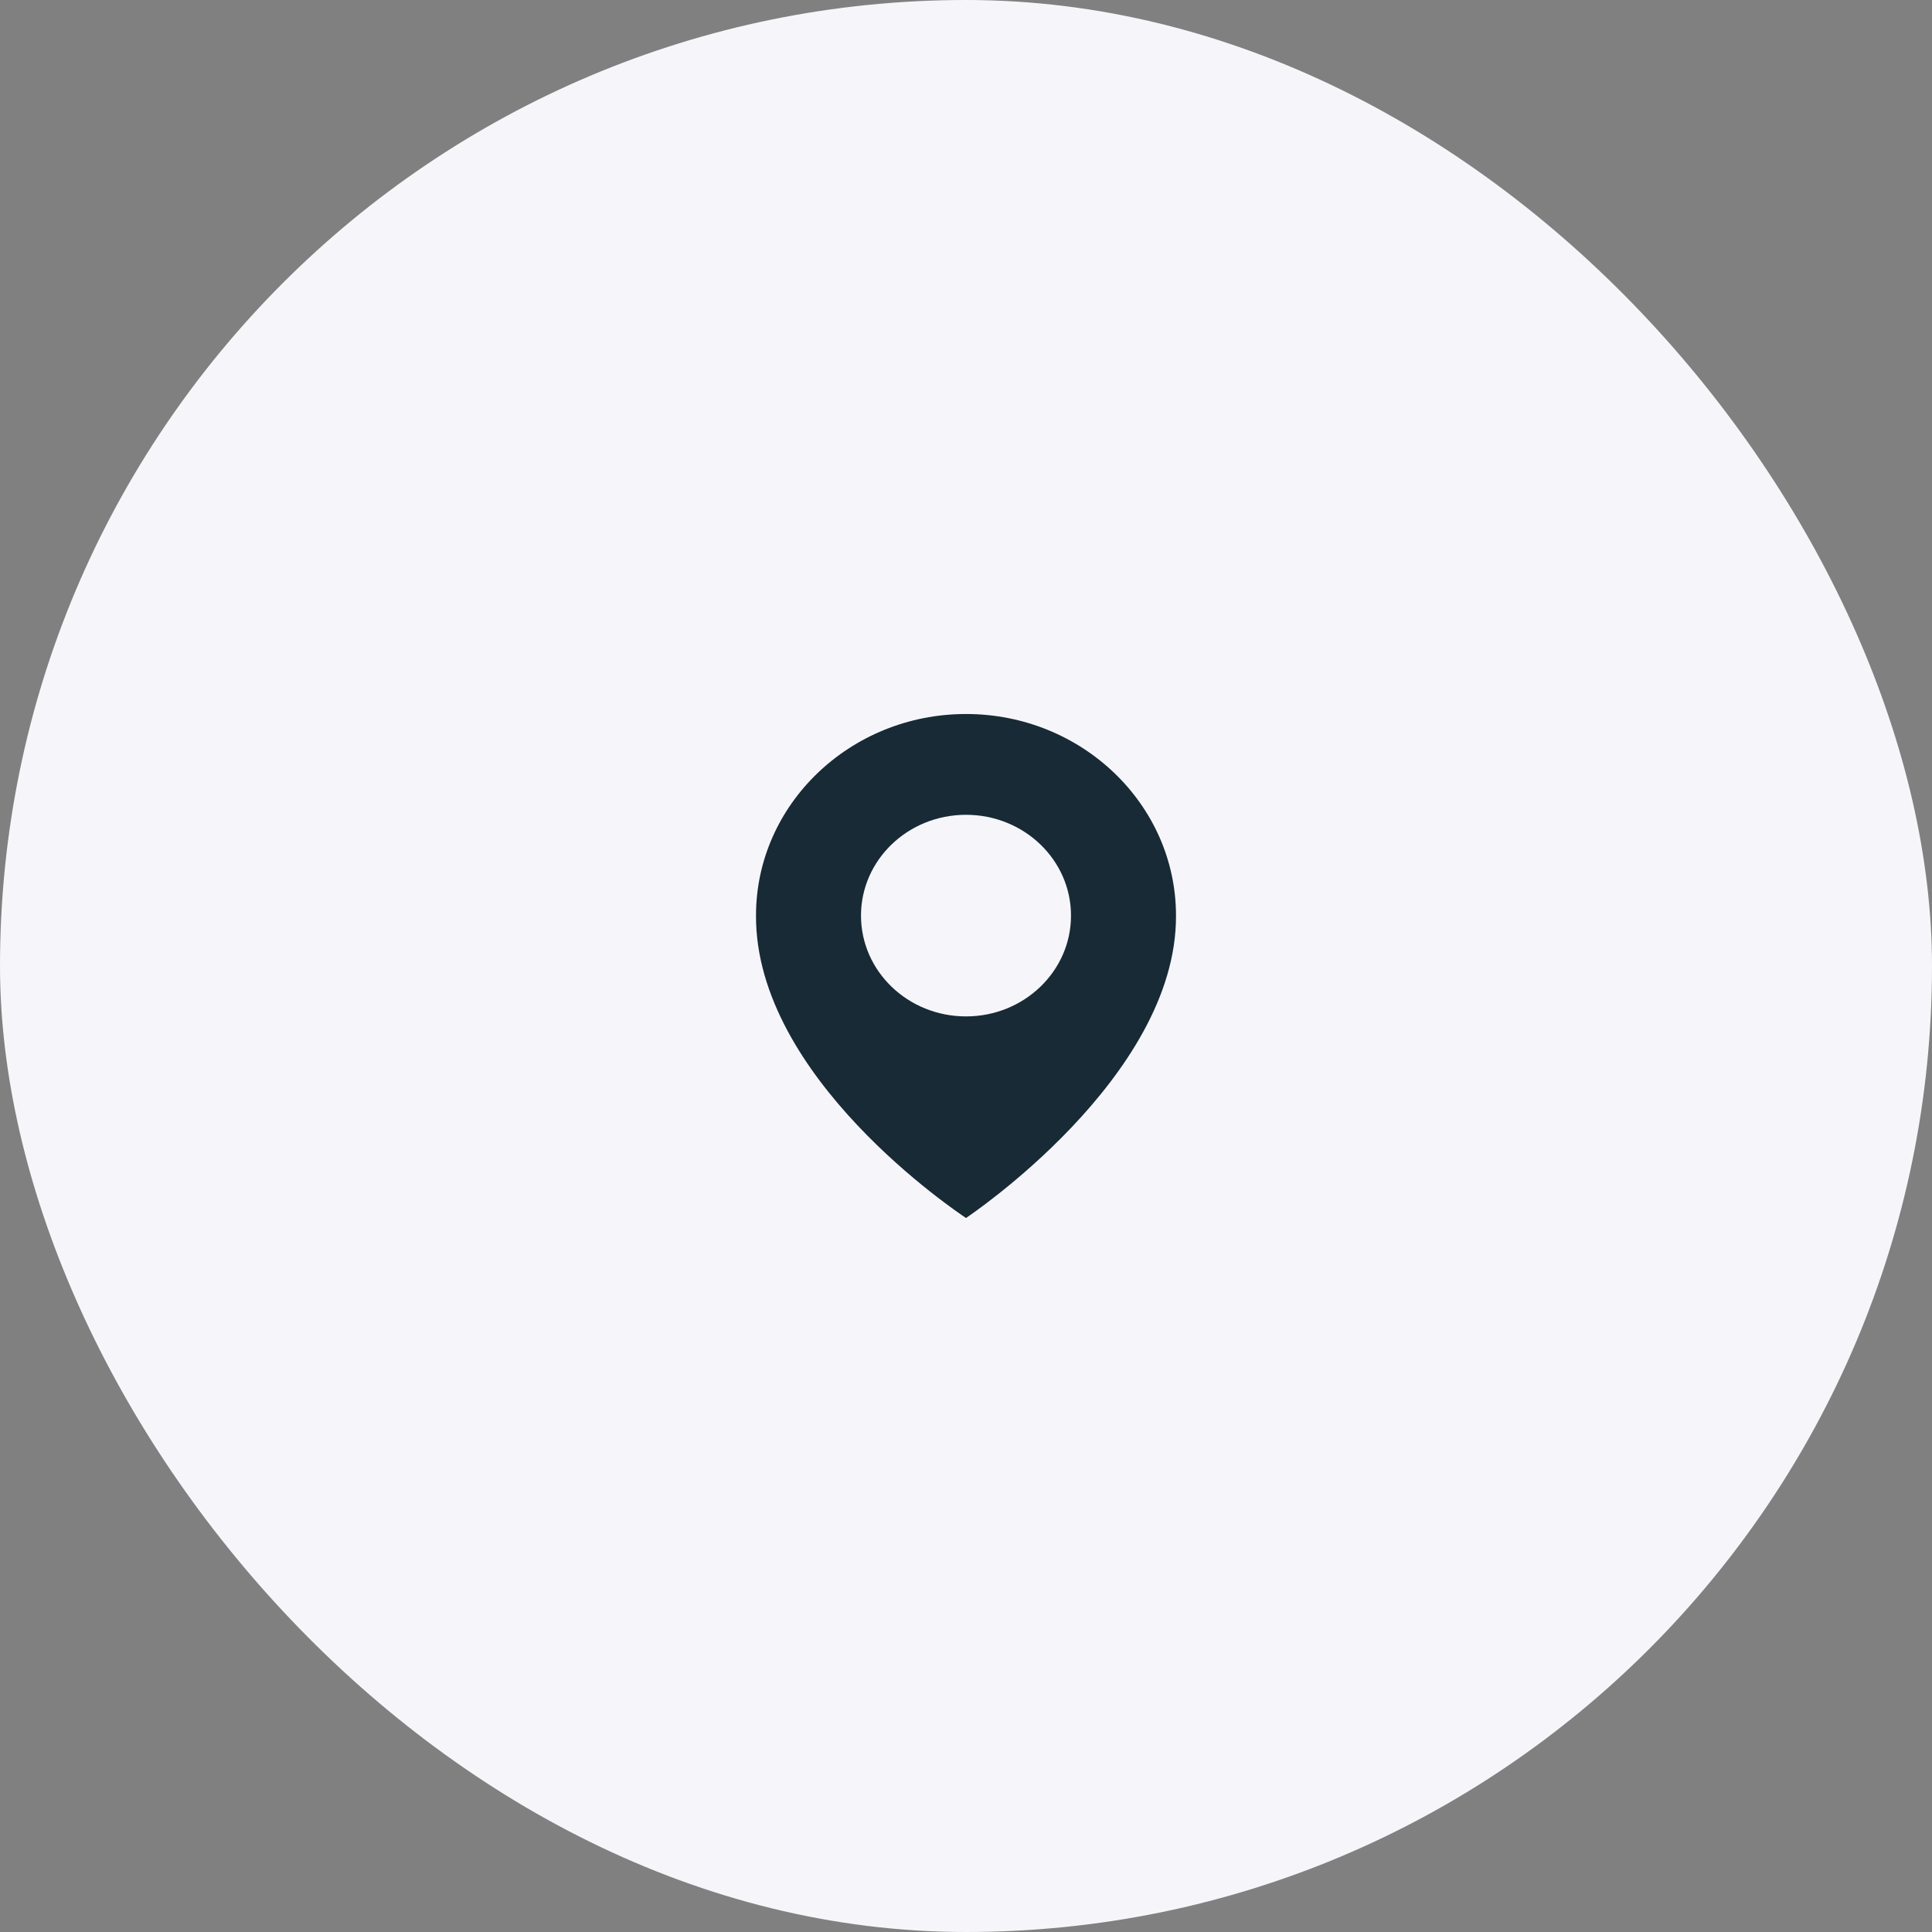
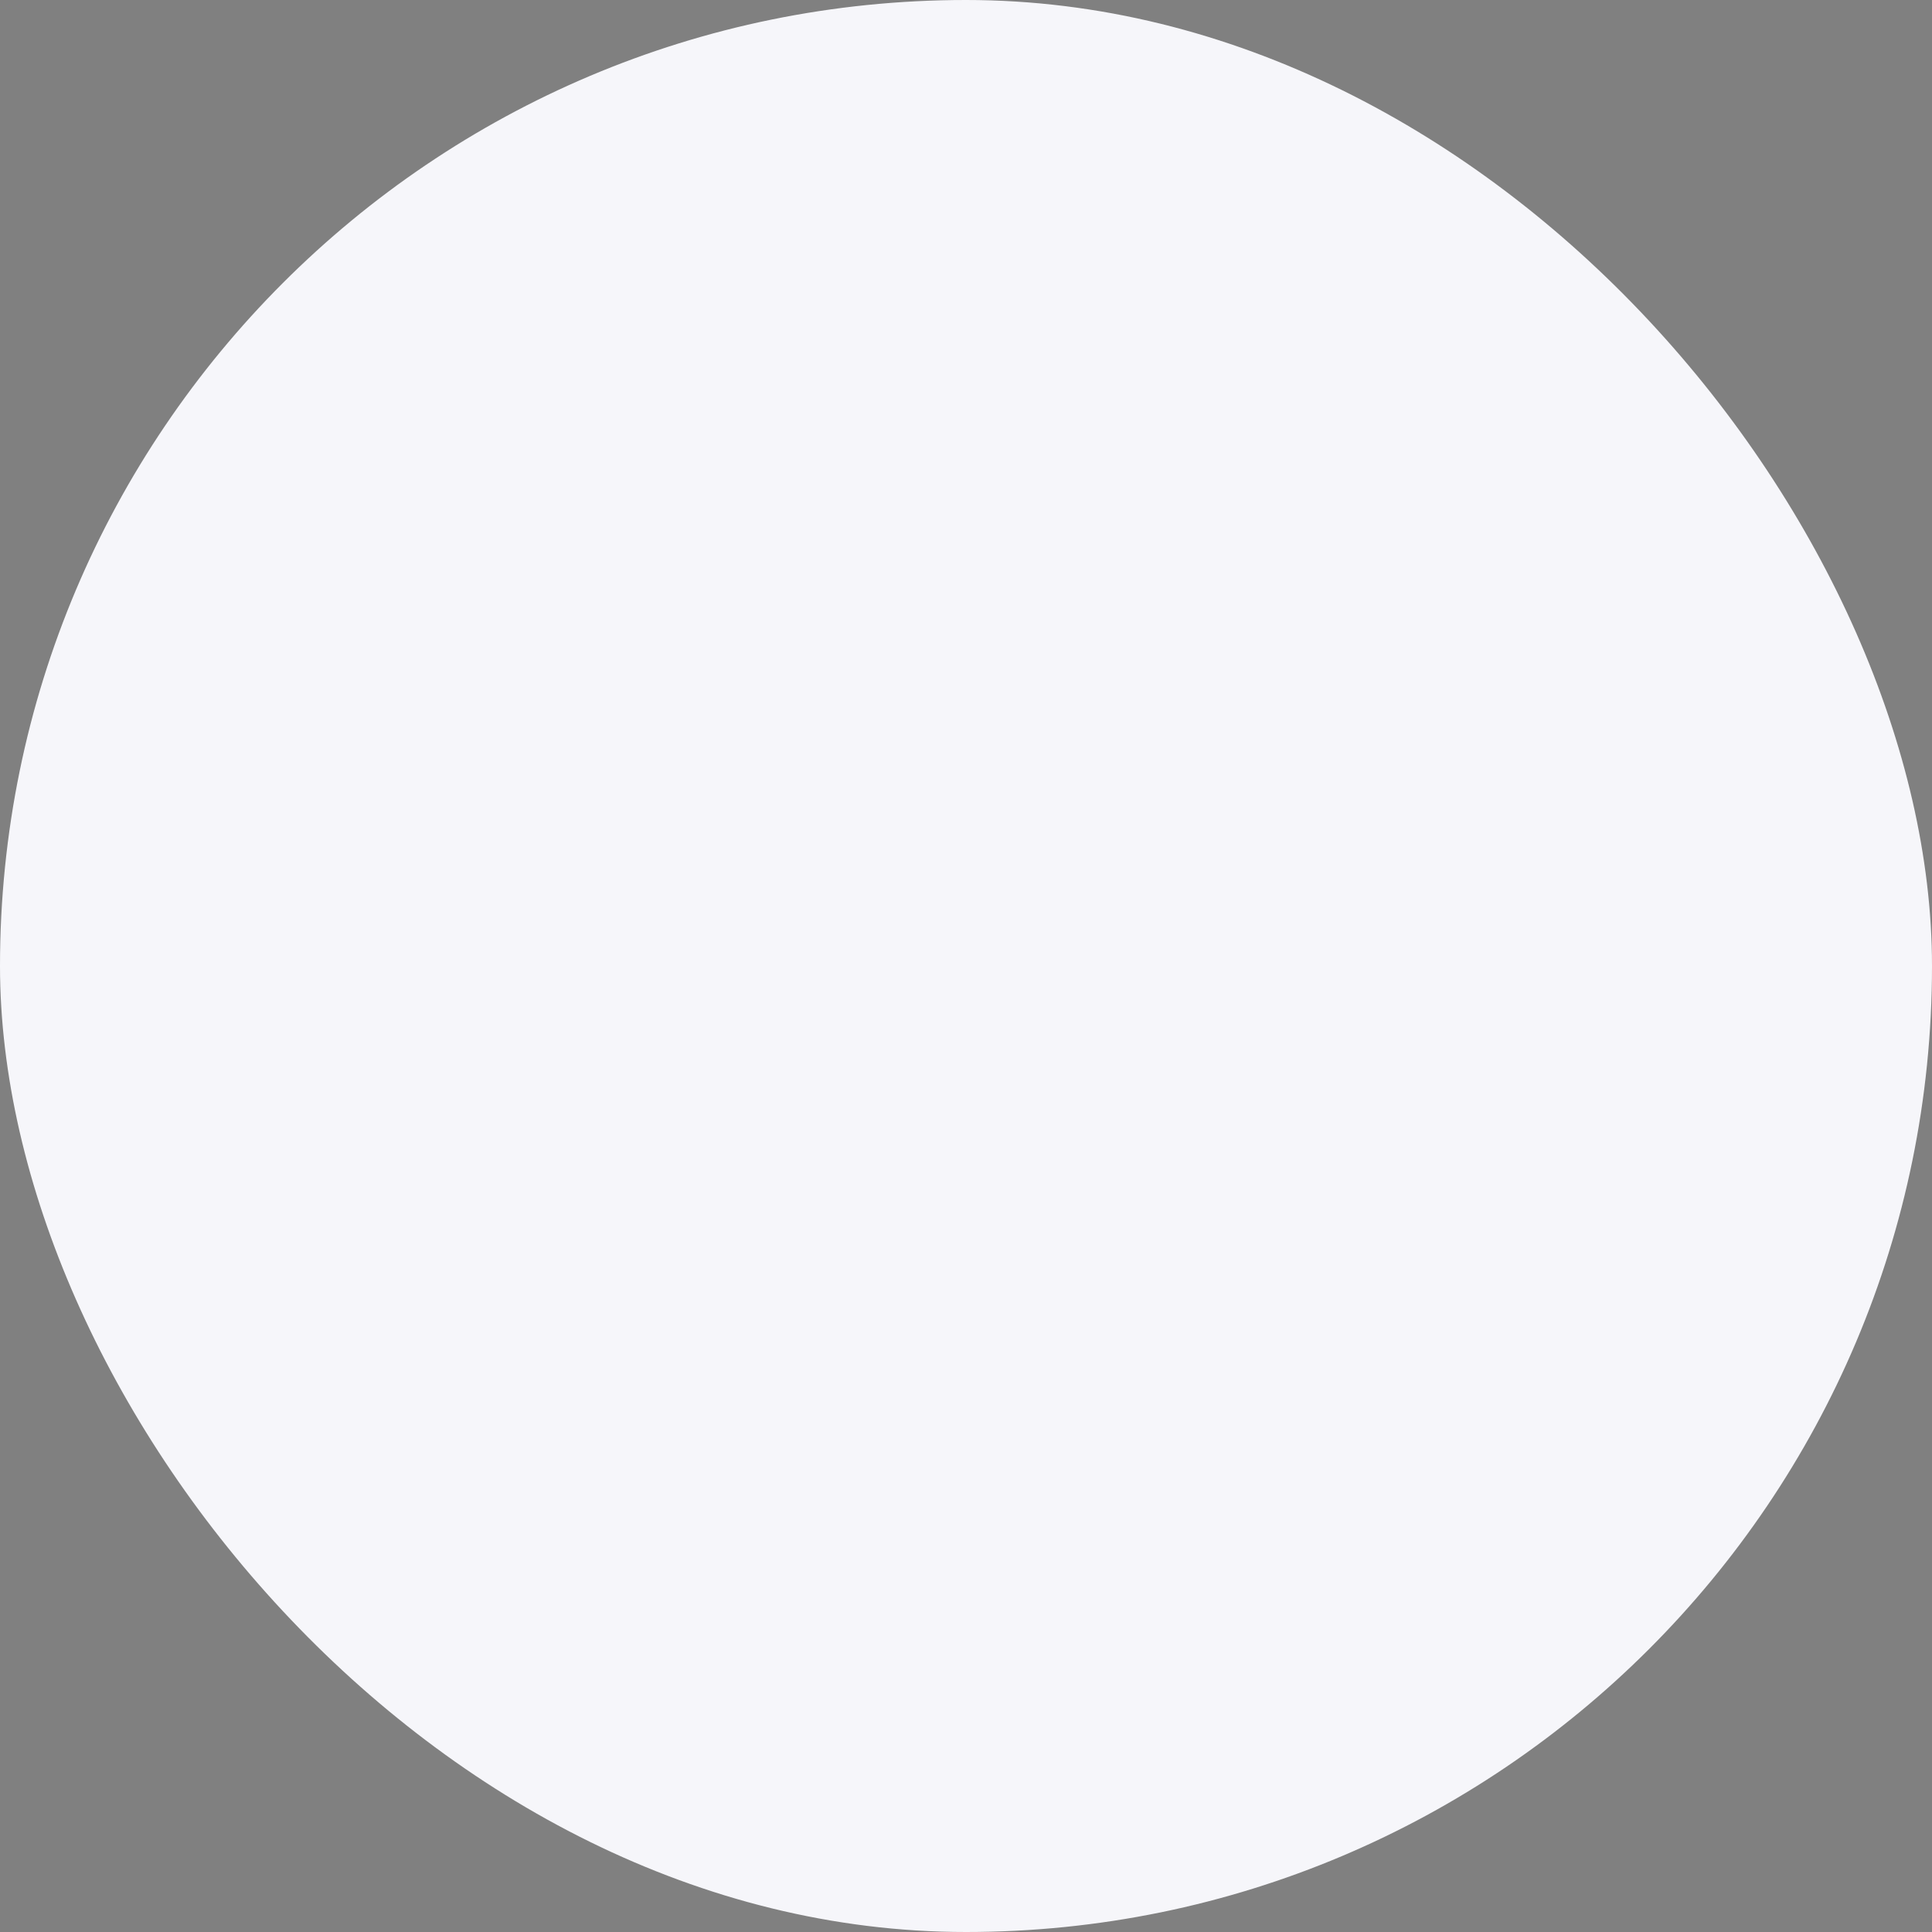
<svg xmlns="http://www.w3.org/2000/svg" width="46" height="46" viewBox="0 0 46 46" fill="none">
  <rect x="0" y="0" width="46" height="46" fill="#808080" stroke="none" />
  <rect width="46" height="46" rx="23" fill="#F6F6FA" />
-   <path d="M23 17C20.243 17 18 19.153 18 21.797C17.982 25.664 22.81 28.87 23 29C23 29 28.018 25.664 28 21.8C28 19.153 25.757 17 23 17ZM23 24.2C21.619 24.2 20.5 23.126 20.5 21.8C20.5 20.474 21.619 19.4 23 19.4C24.381 19.4 25.5 20.474 25.5 21.8C25.5 23.126 24.381 24.2 23 24.2Z" fill="#172A35" />
</svg>